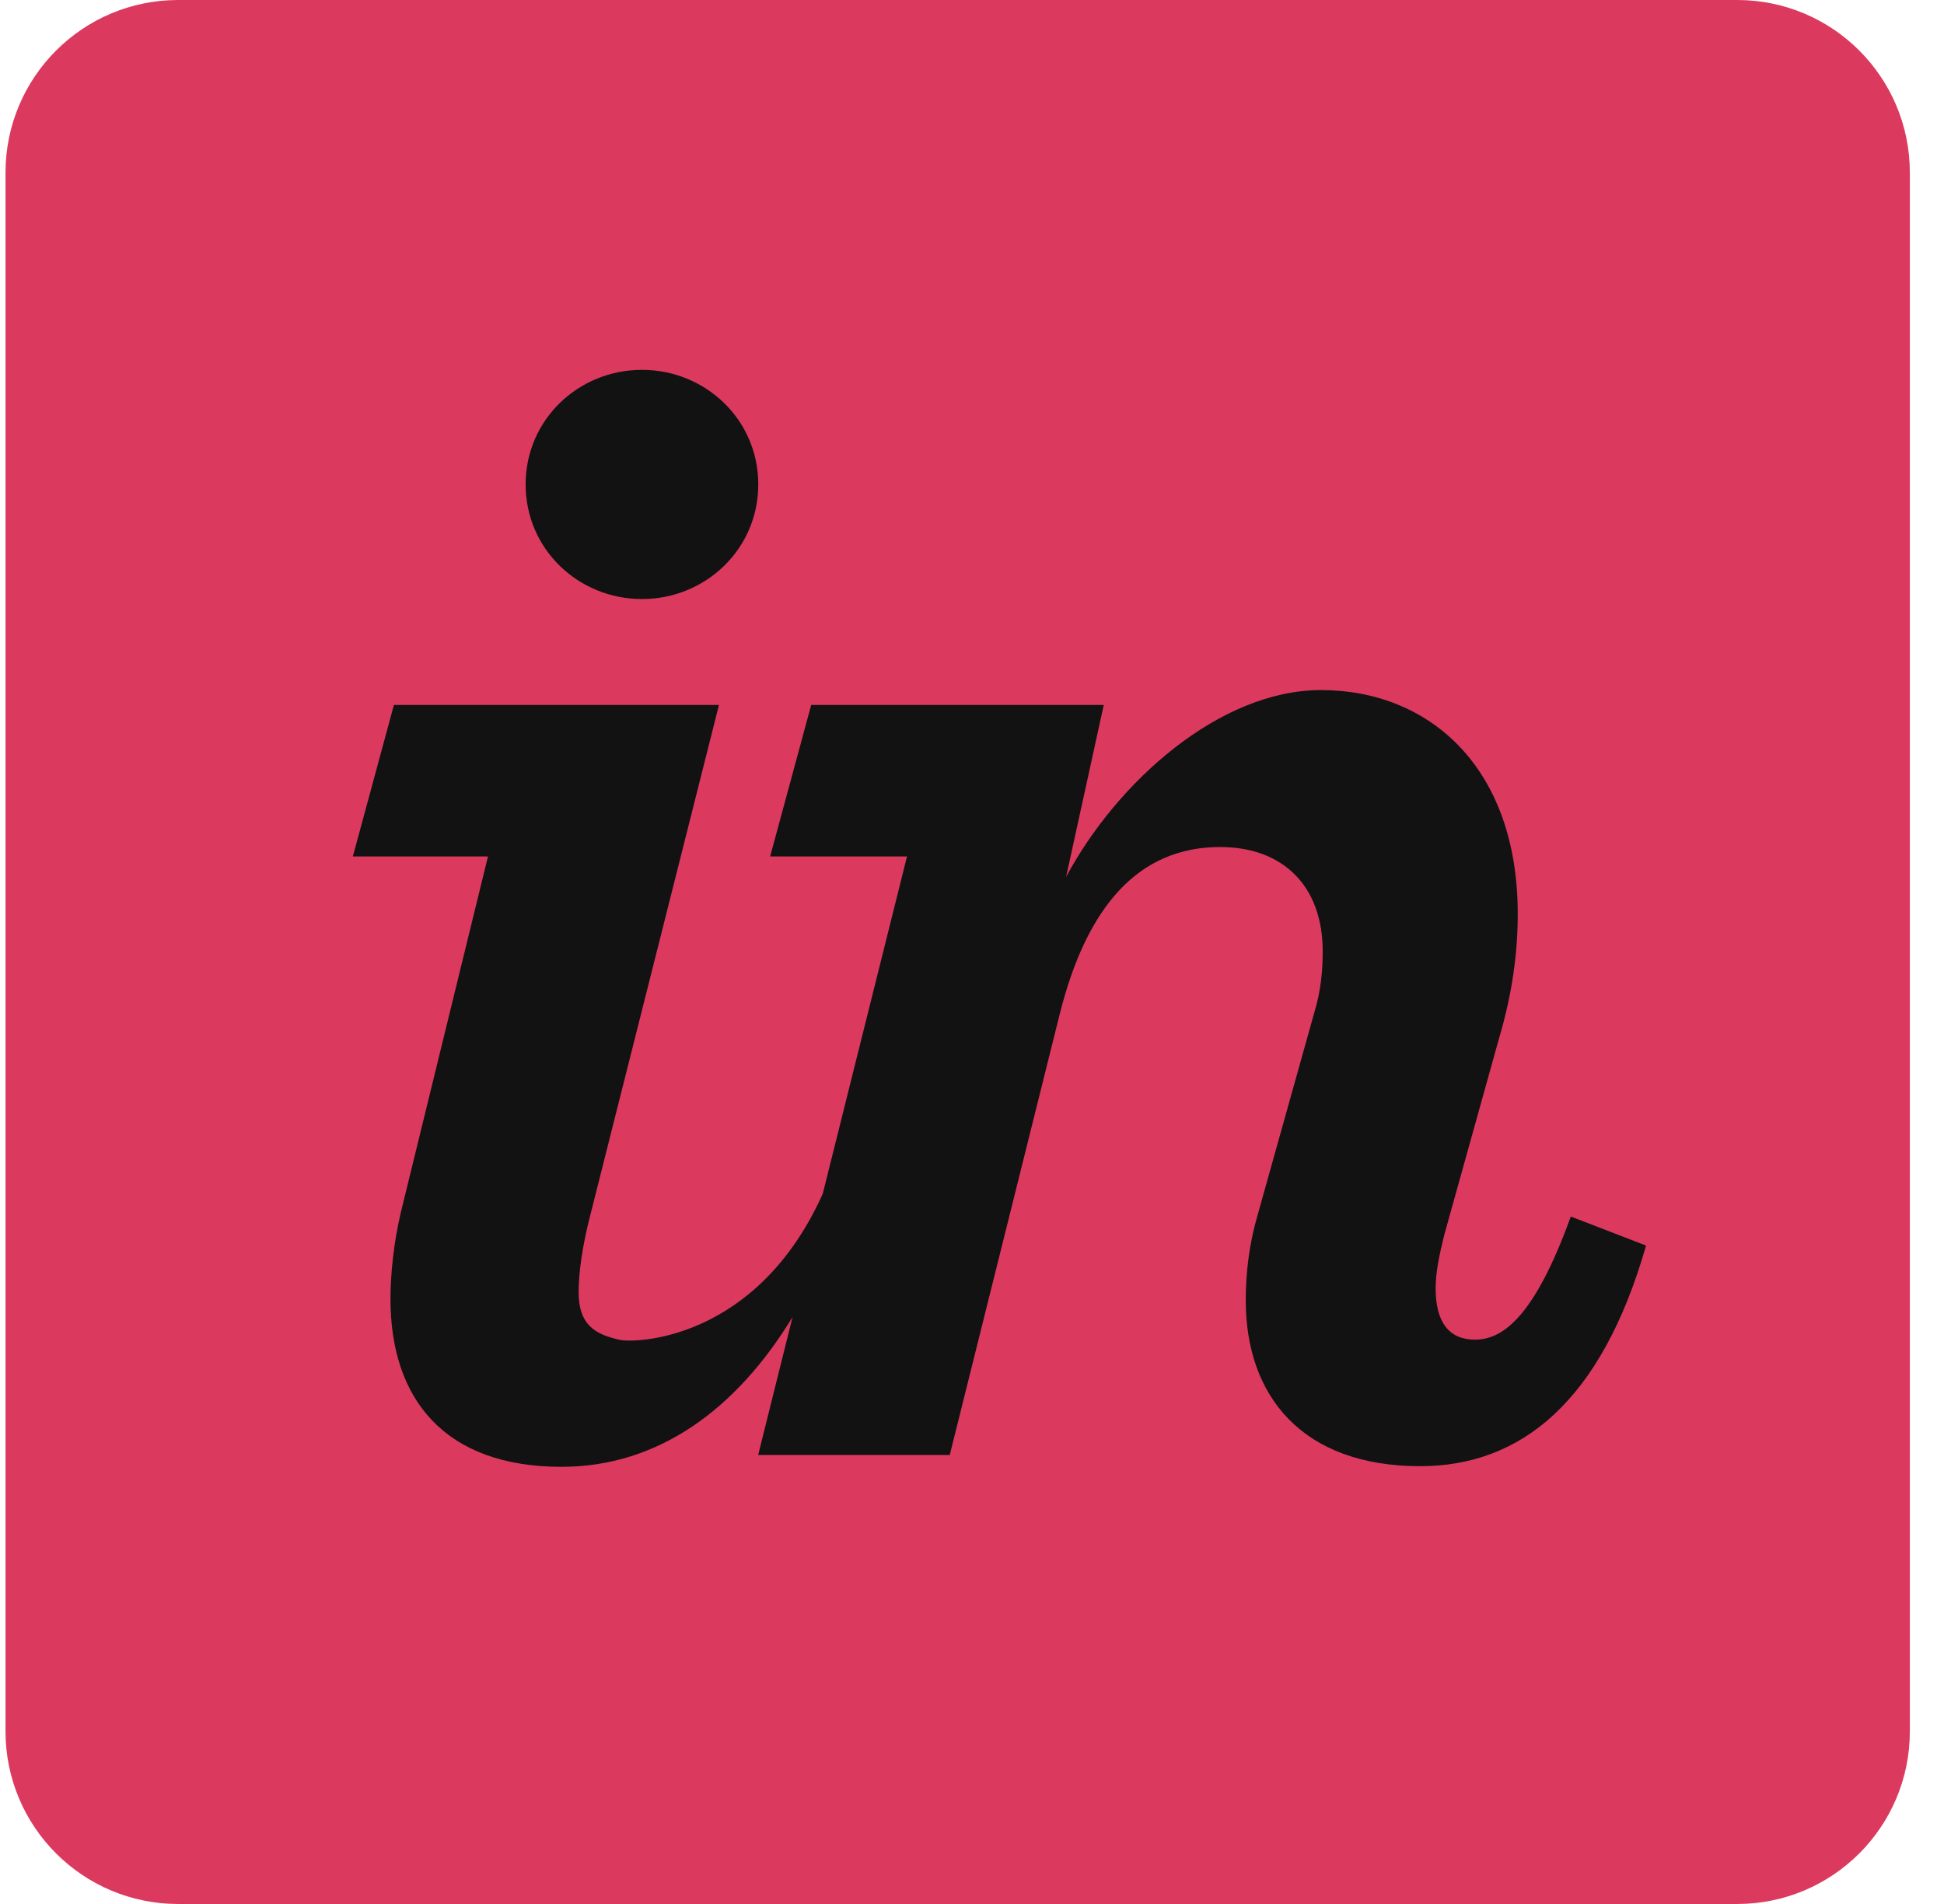
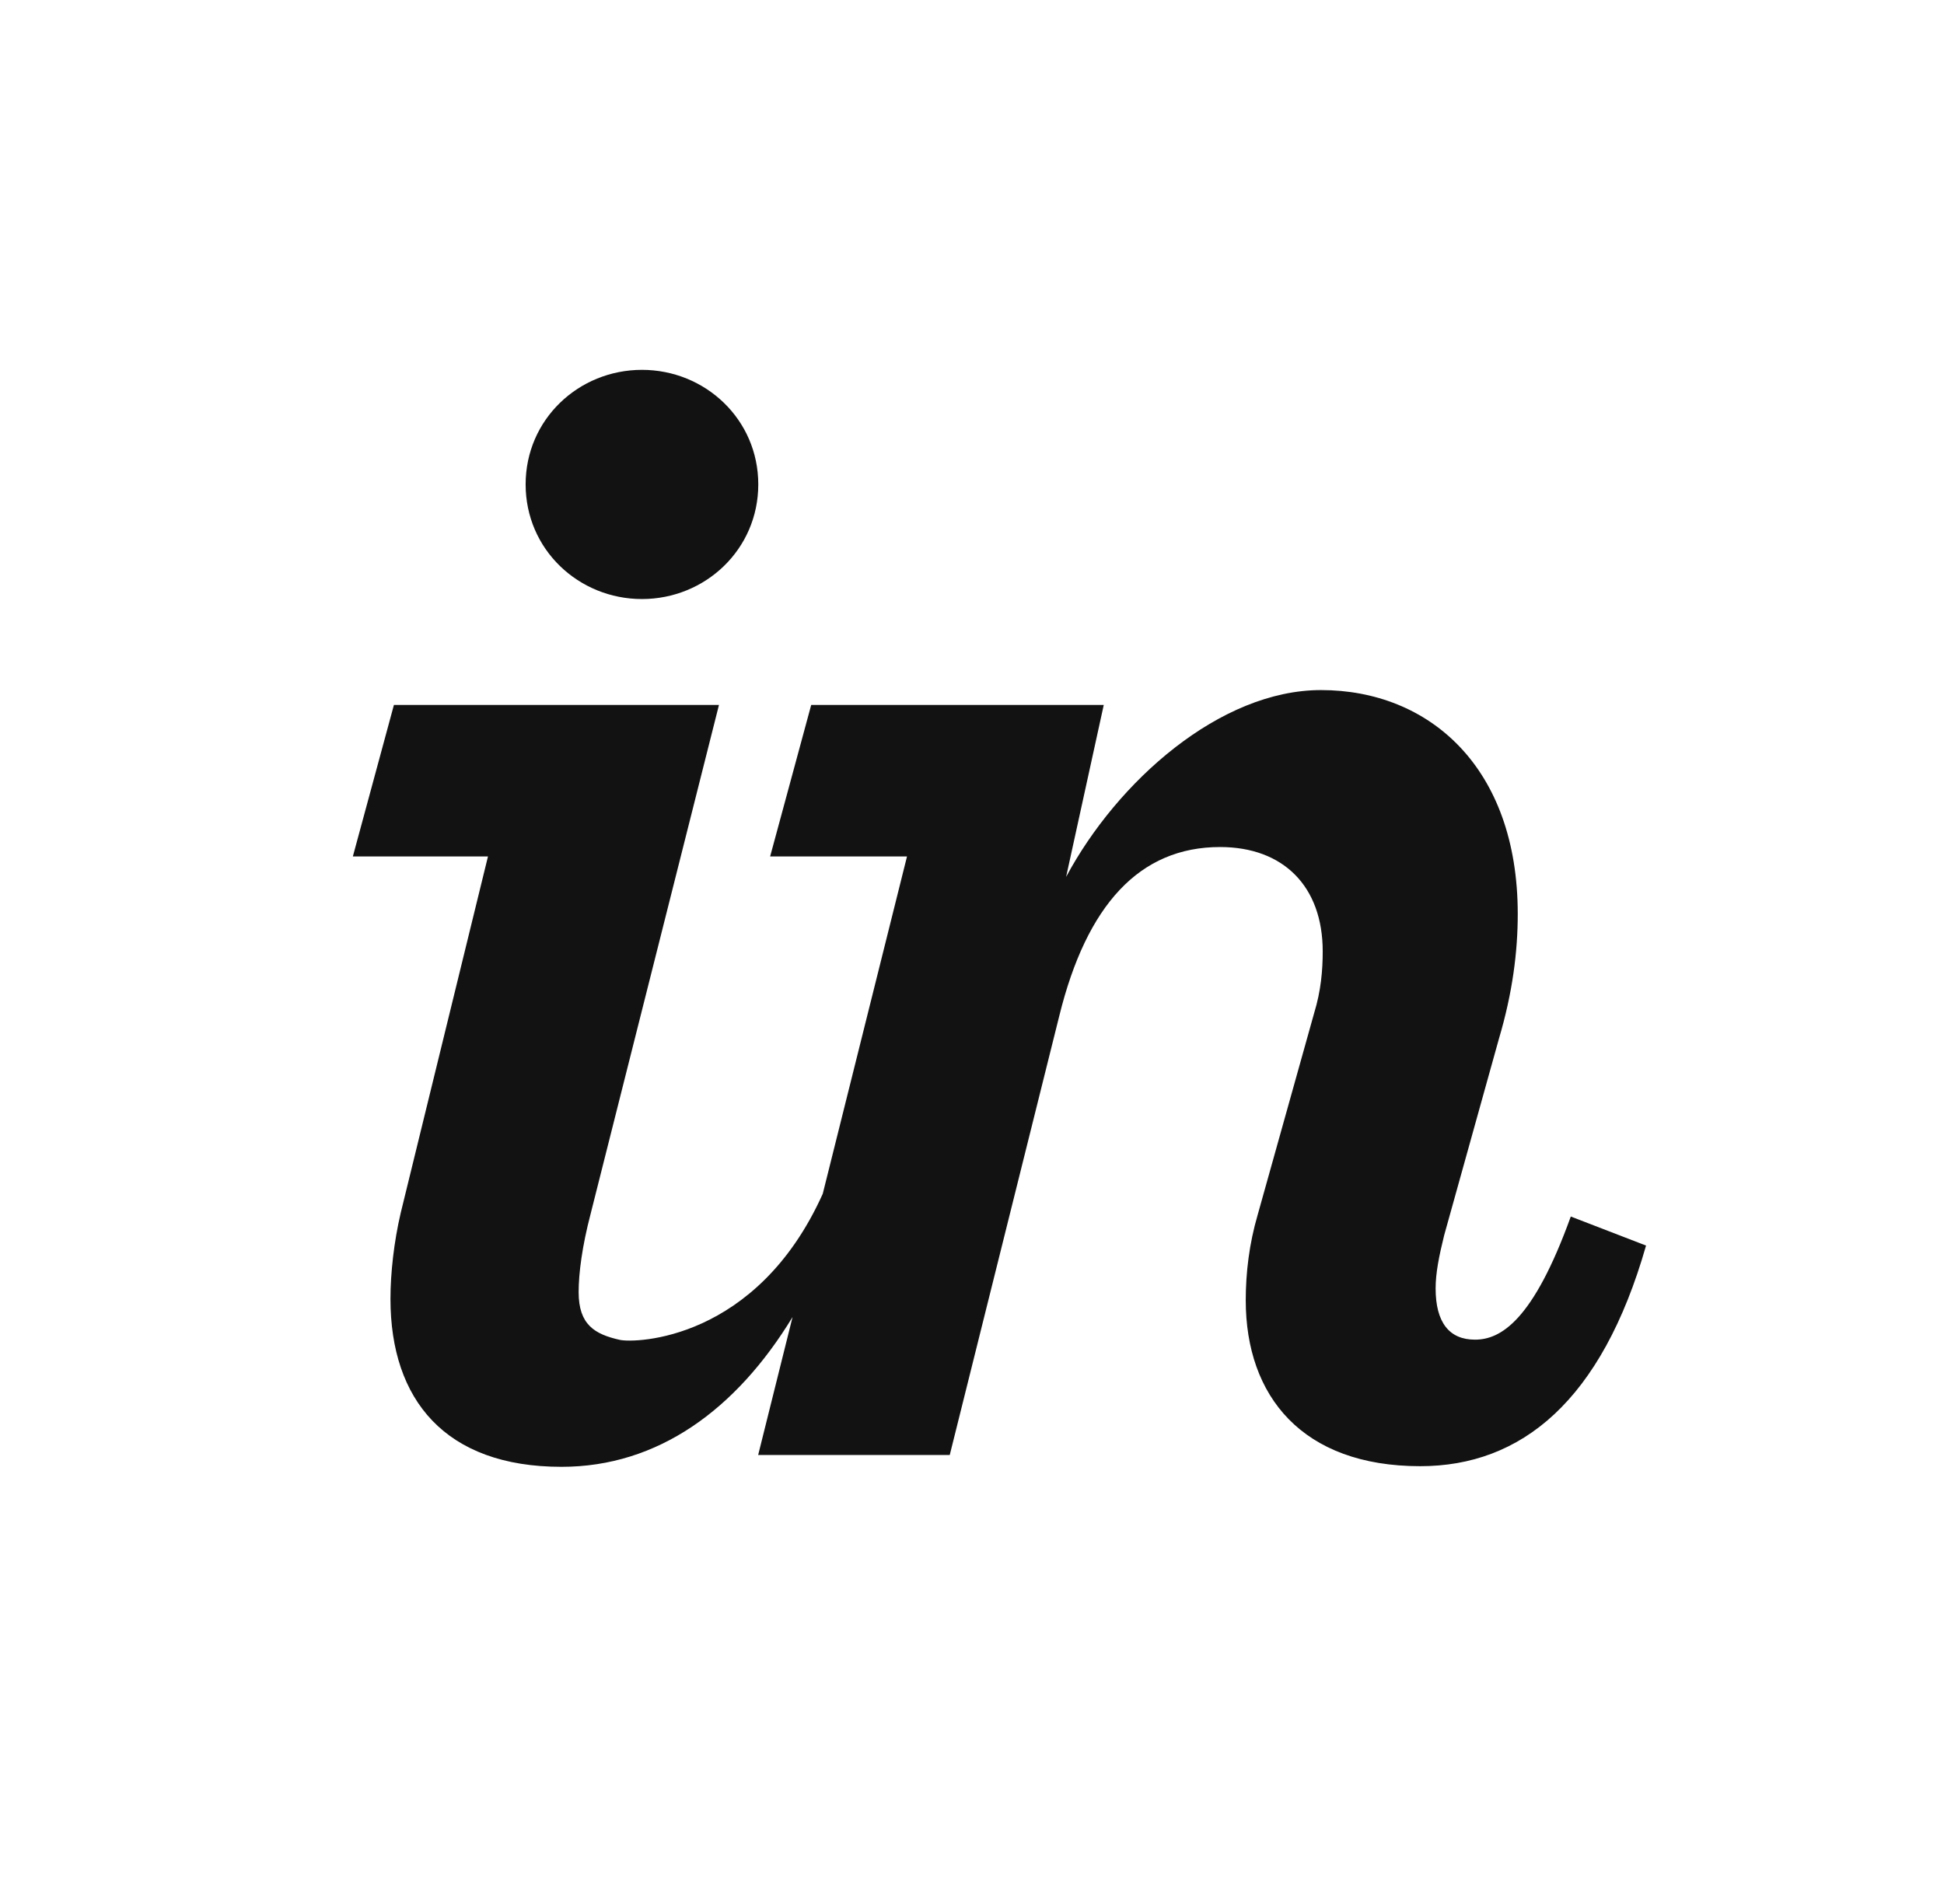
<svg xmlns="http://www.w3.org/2000/svg" width="49" height="48" viewBox="0 0 49 48" fill="none">
-   <path d="M43.787 0H4.49C2.087 0 0.139 1.948 0.139 4.351V43.649C0.139 46.052 2.087 48 4.49 48H43.787C46.191 48 48.139 46.052 48.139 43.649V4.351C48.139 1.948 46.191 0 43.787 0Z" fill="#DC395F" />
  <path d="M16.181 15.102C17.776 15.102 19.113 13.851 19.113 12.212C19.113 10.574 17.776 9.324 16.181 9.324C14.585 9.324 13.249 10.574 13.249 12.212C13.249 13.851 14.585 15.102 16.181 15.102ZM10.101 30.575C9.929 31.308 9.842 32.099 9.842 32.745C9.842 35.289 11.222 36.979 14.154 36.979C16.586 36.979 18.558 35.535 19.977 33.203L19.11 36.681H23.939L26.7 25.611C27.39 22.809 28.726 21.354 30.753 21.354C32.349 21.354 33.34 22.346 33.34 23.984C33.34 24.459 33.297 24.976 33.125 25.537L31.701 30.625C31.486 31.358 31.4 32.091 31.4 32.781C31.4 35.196 32.822 36.963 35.798 36.963C38.342 36.963 40.369 35.325 41.49 31.401L39.593 30.669C38.644 33.298 37.825 33.773 37.178 33.773C36.531 33.773 36.186 33.342 36.186 32.48C36.186 32.092 36.273 31.661 36.401 31.143L37.782 26.186C38.127 25.022 38.256 23.989 38.256 23.041C38.256 19.333 36.014 17.397 33.297 17.397C30.753 17.397 28.166 19.692 26.872 22.107L27.821 17.772H20.447L19.412 21.591H22.862L20.738 30.096C19.07 33.804 16.005 33.864 15.621 33.778C14.989 33.636 14.585 33.396 14.585 32.575C14.585 32.102 14.672 31.422 14.887 30.602L18.122 17.772H9.929L8.894 21.591H12.3L10.101 30.575Z" fill="#121212" />
</svg>